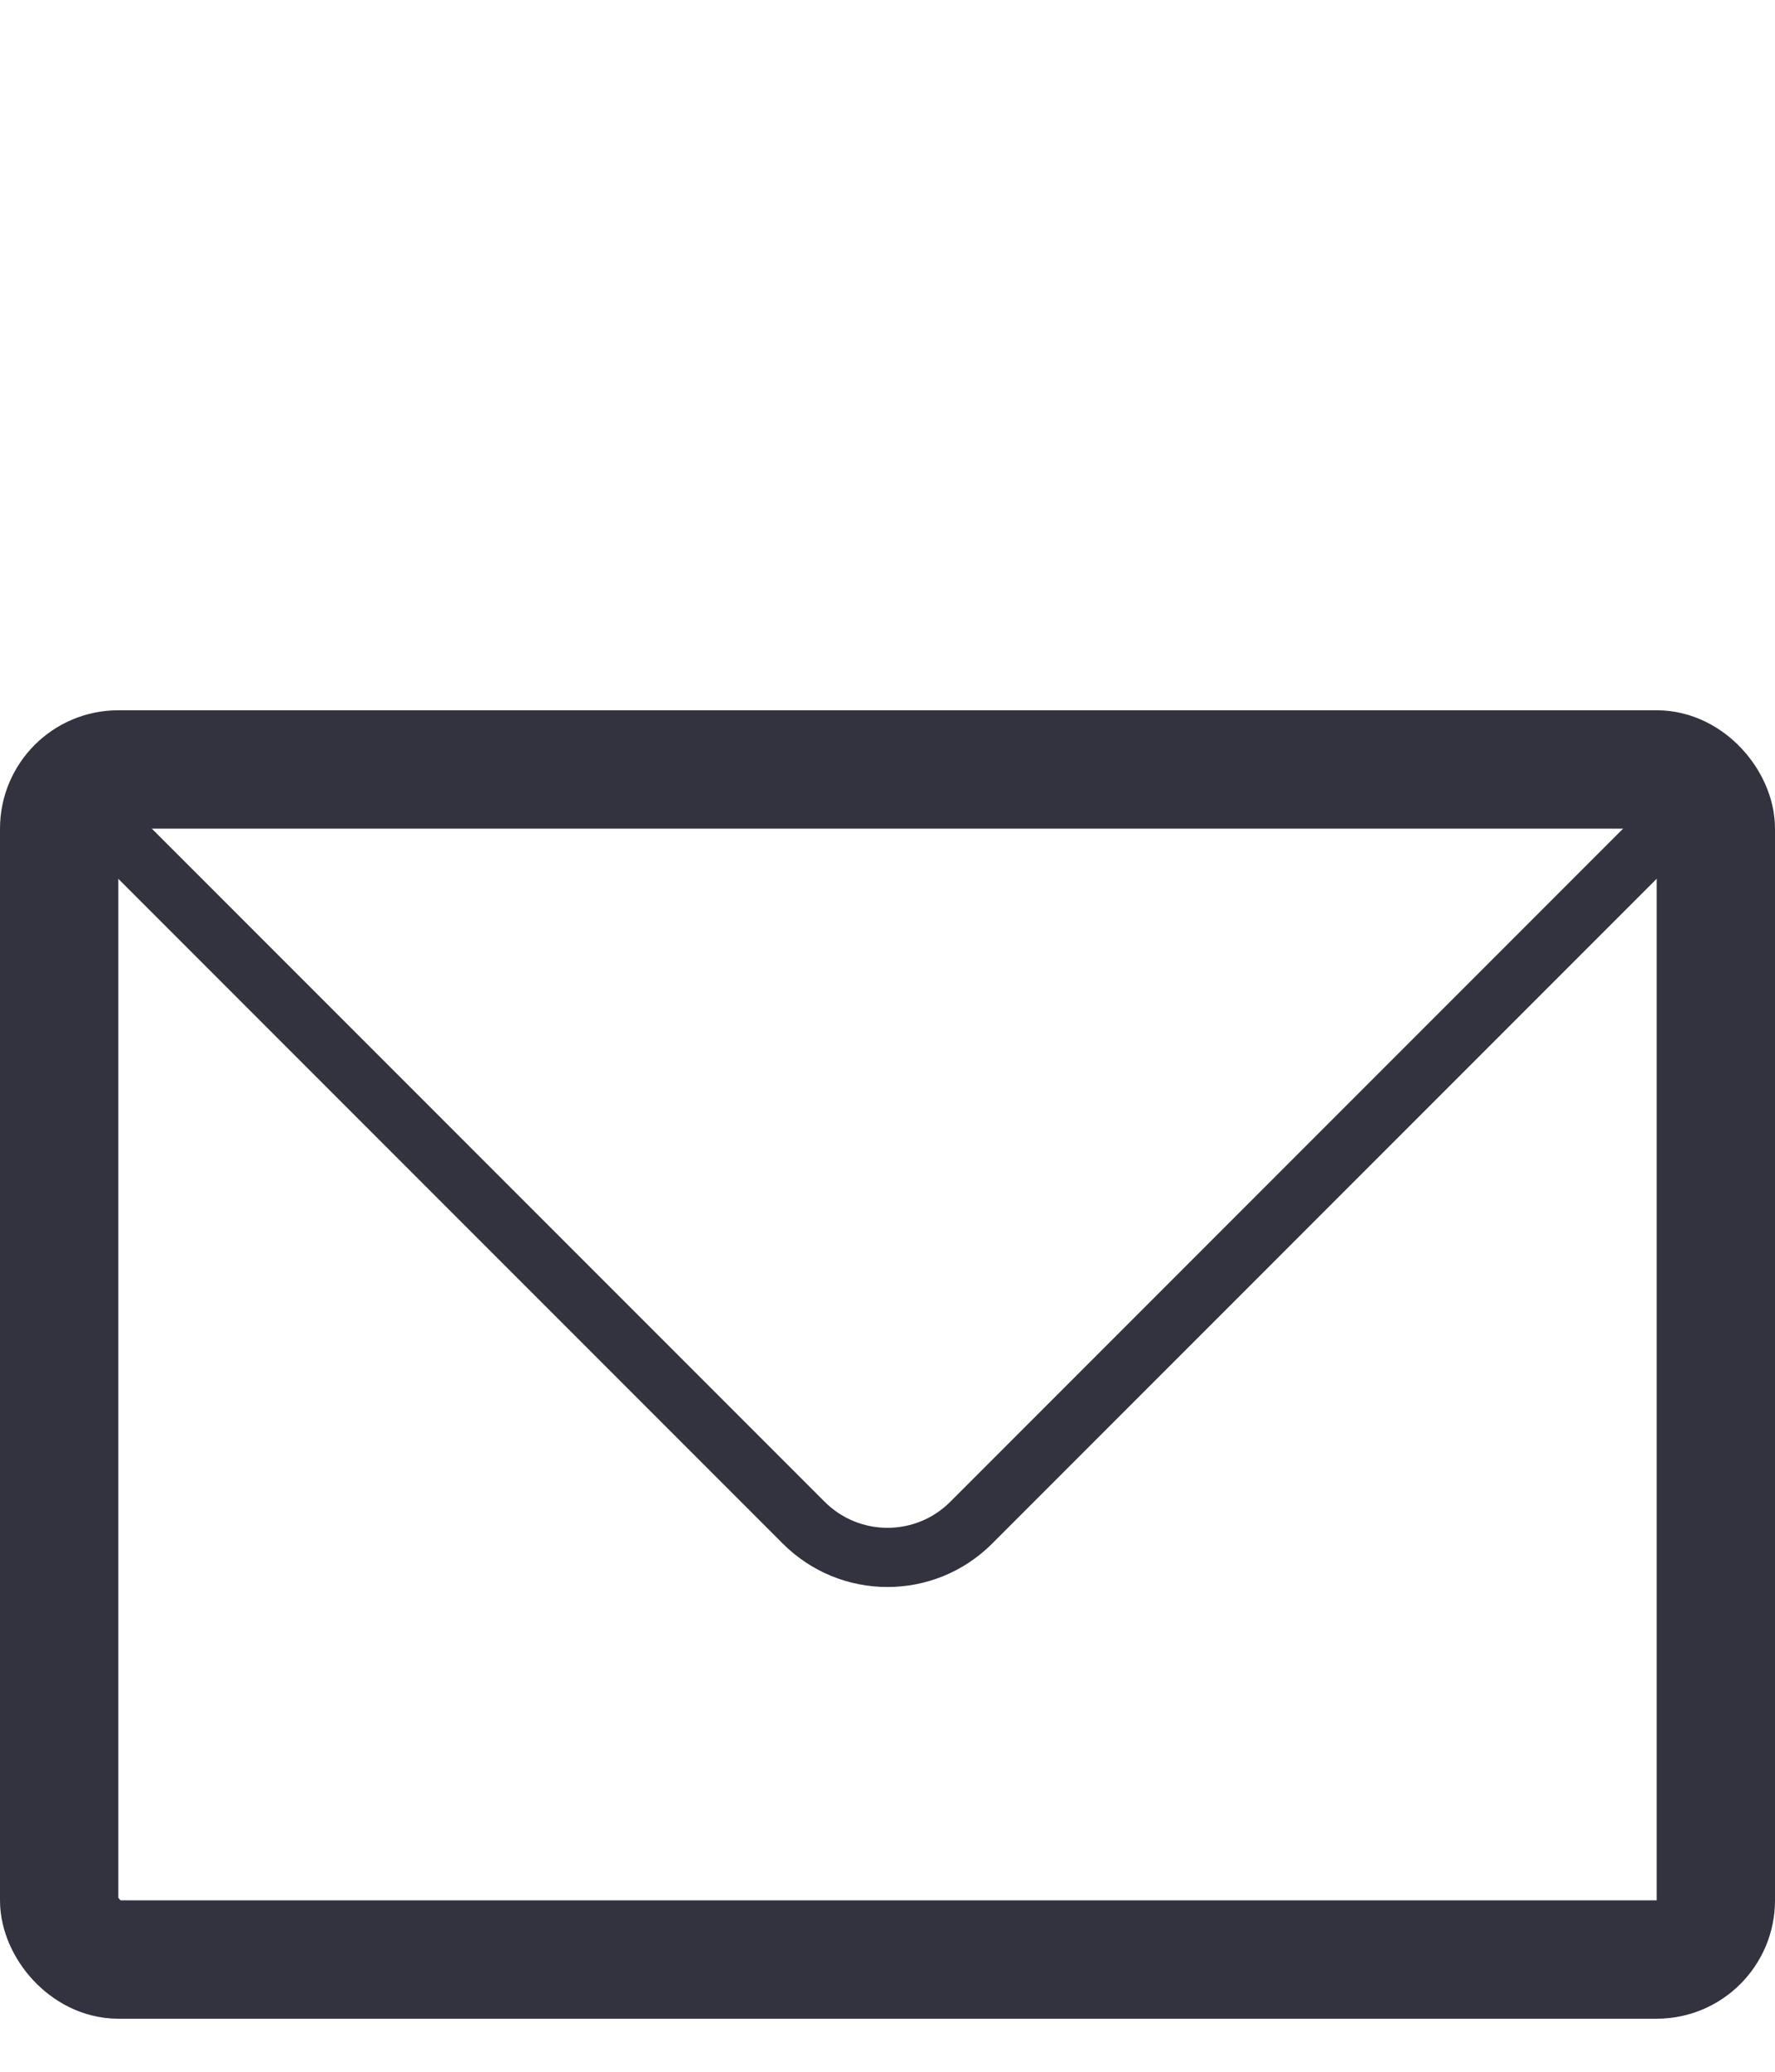
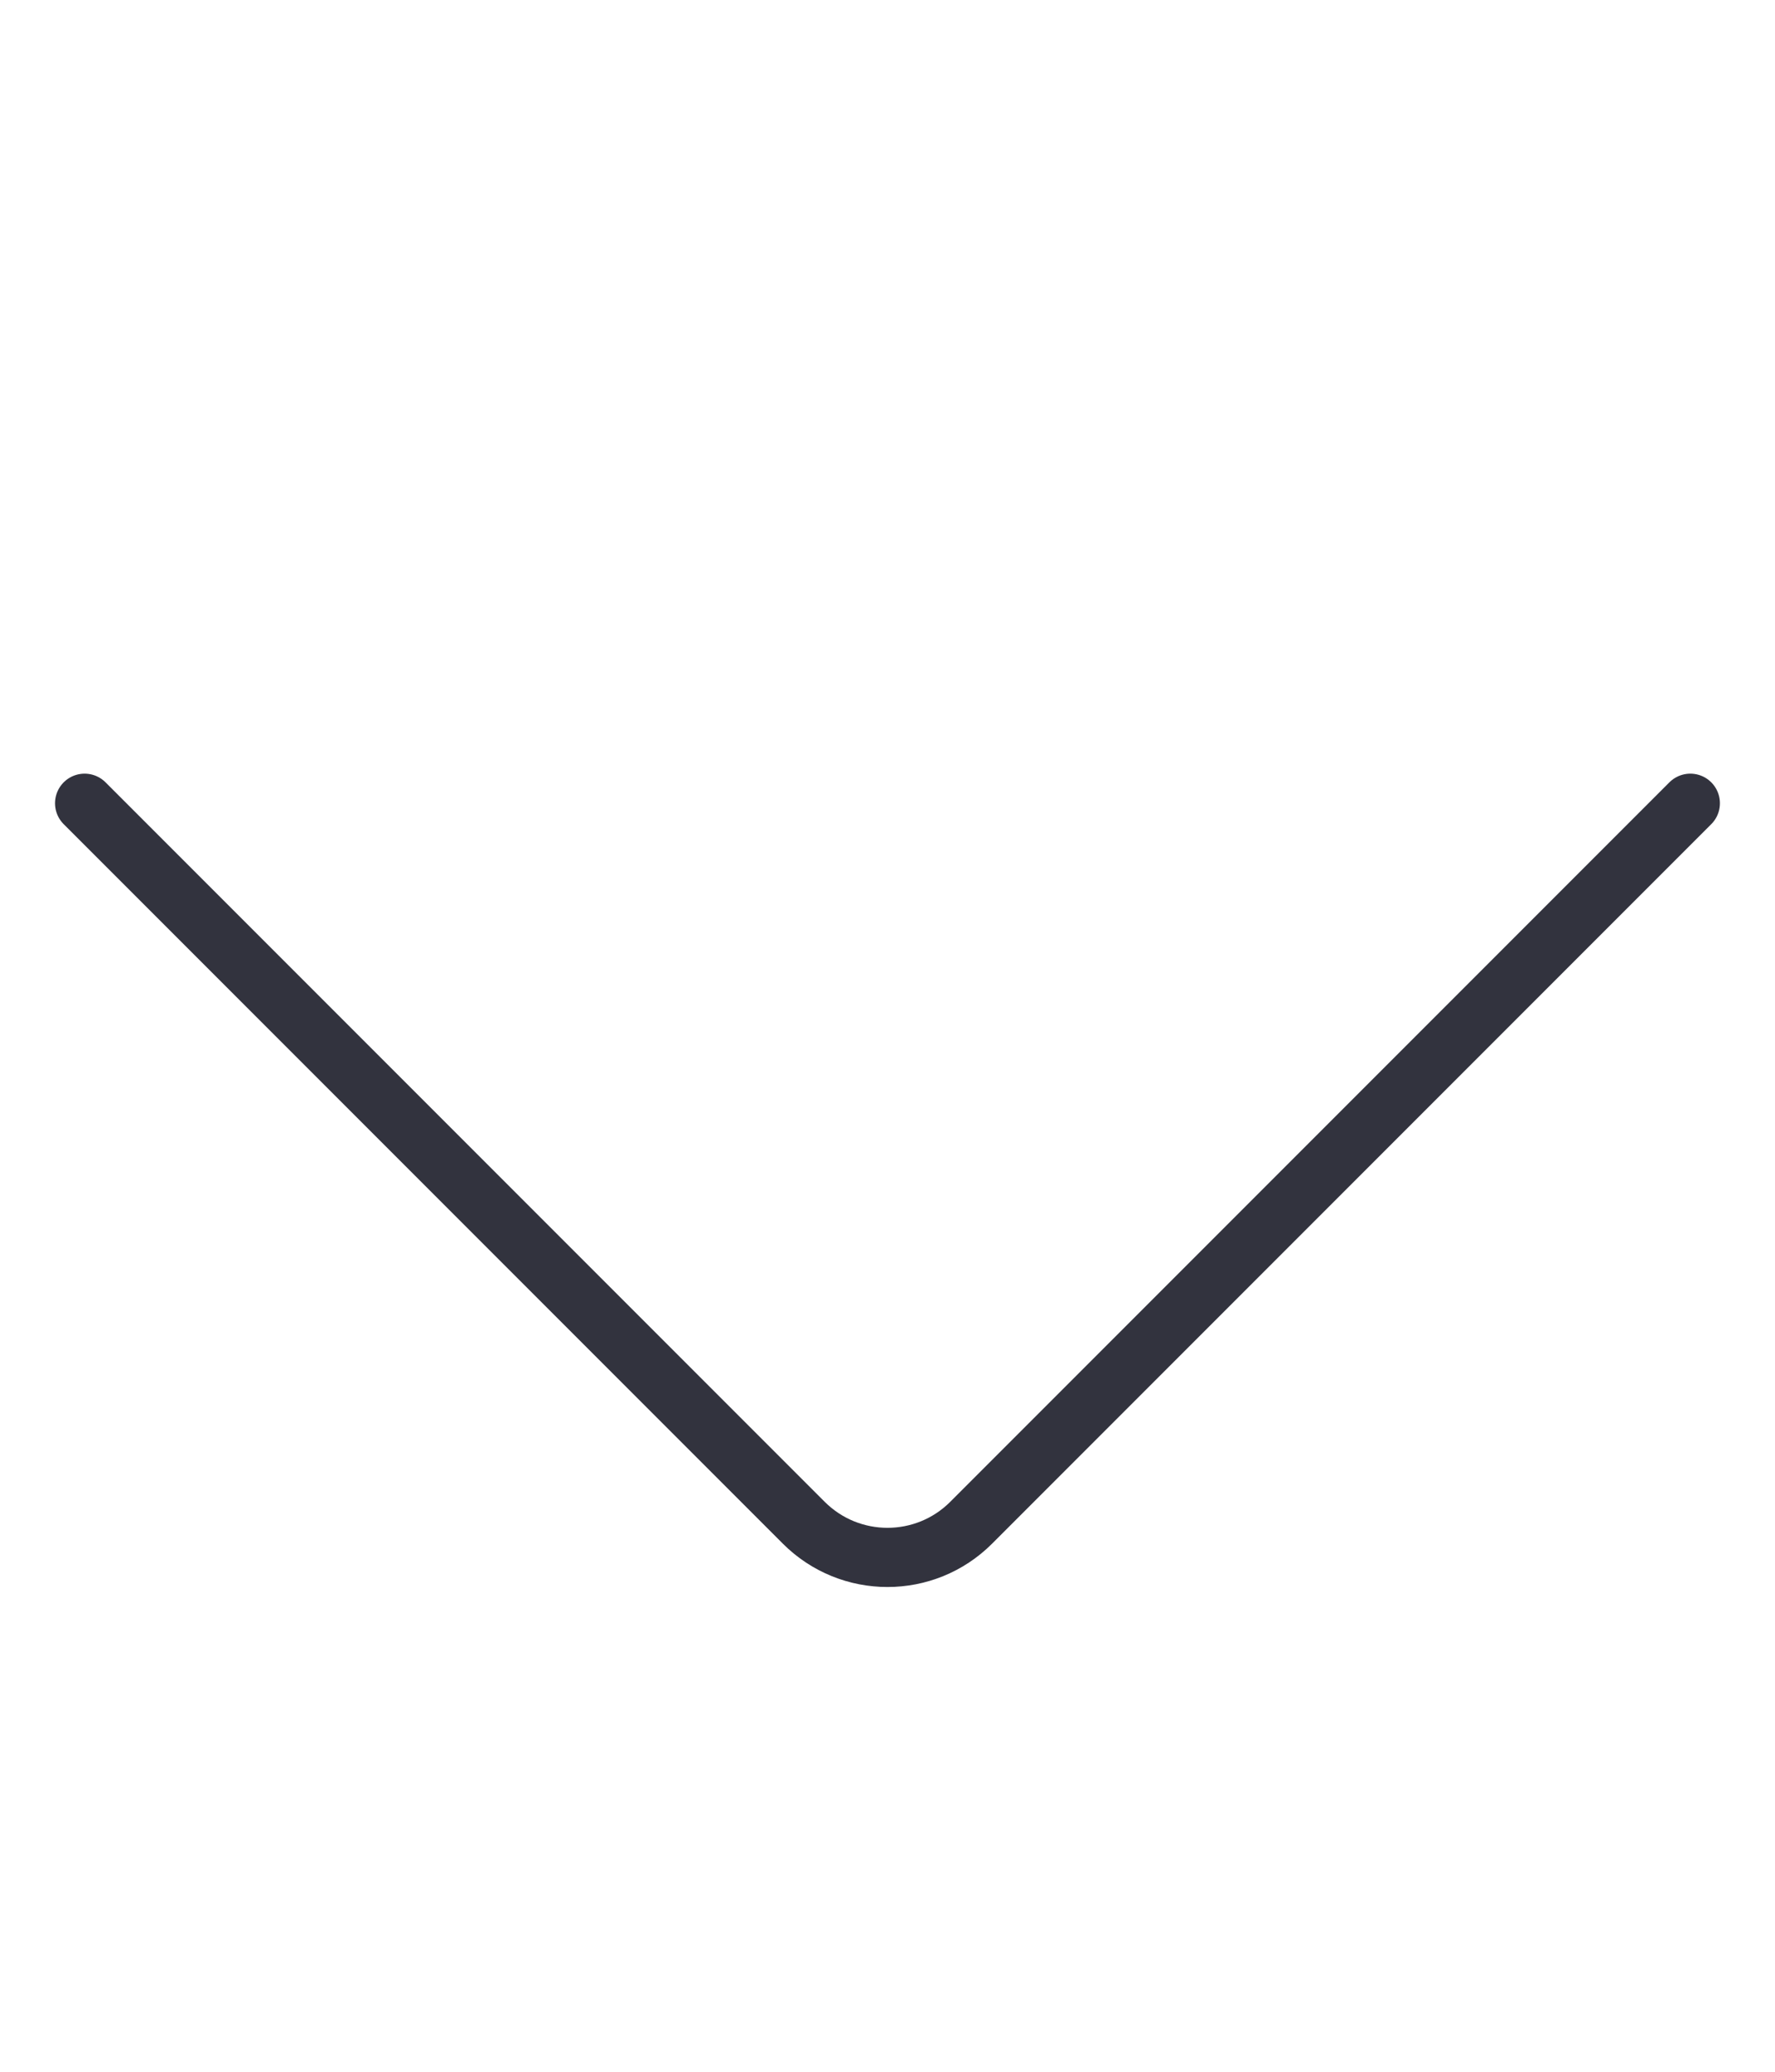
<svg xmlns="http://www.w3.org/2000/svg" width="30" height="35" viewBox="0 0 30 35" fill="none">
-   <rect x="1" y="12.999" width="28" height="20.105" rx="1" stroke="#32333E" stroke-width="2" />
  <path d="M28.569 13.57L16.414 25.725C15.633 26.506 14.367 26.506 13.585 25.725L1.43 13.57" stroke="#32333E" stroke-linecap="round" />
</svg>